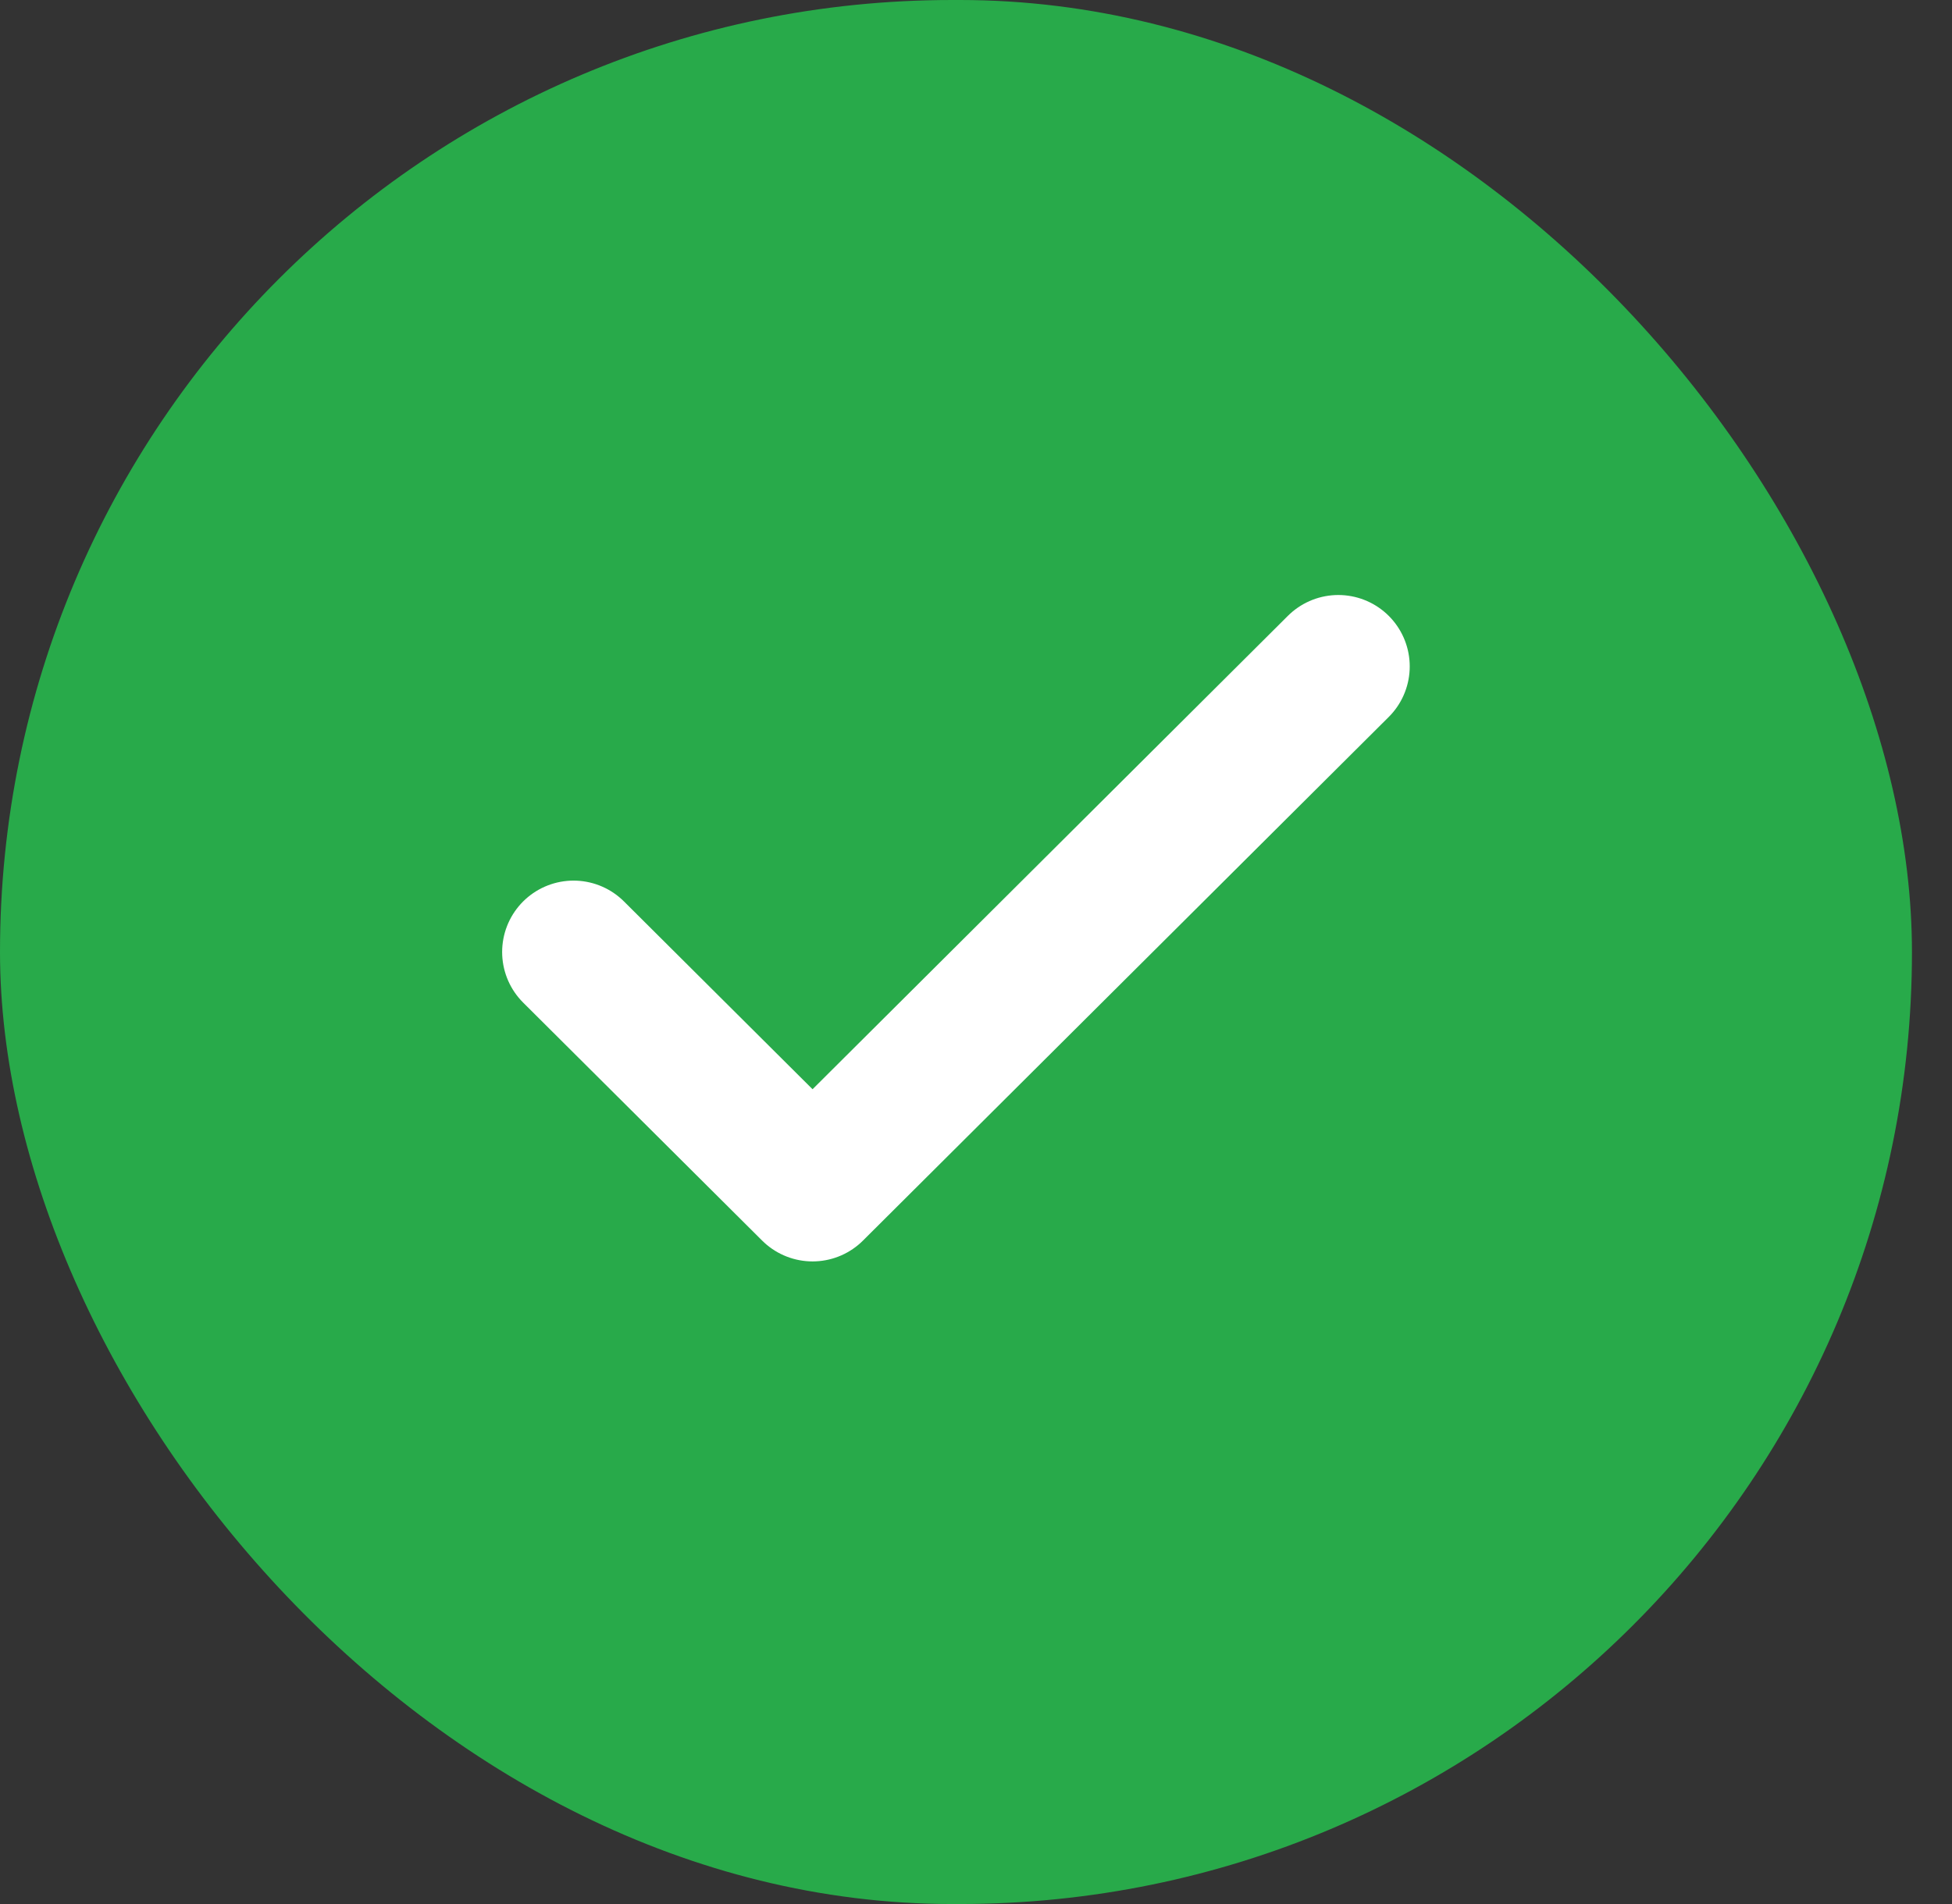
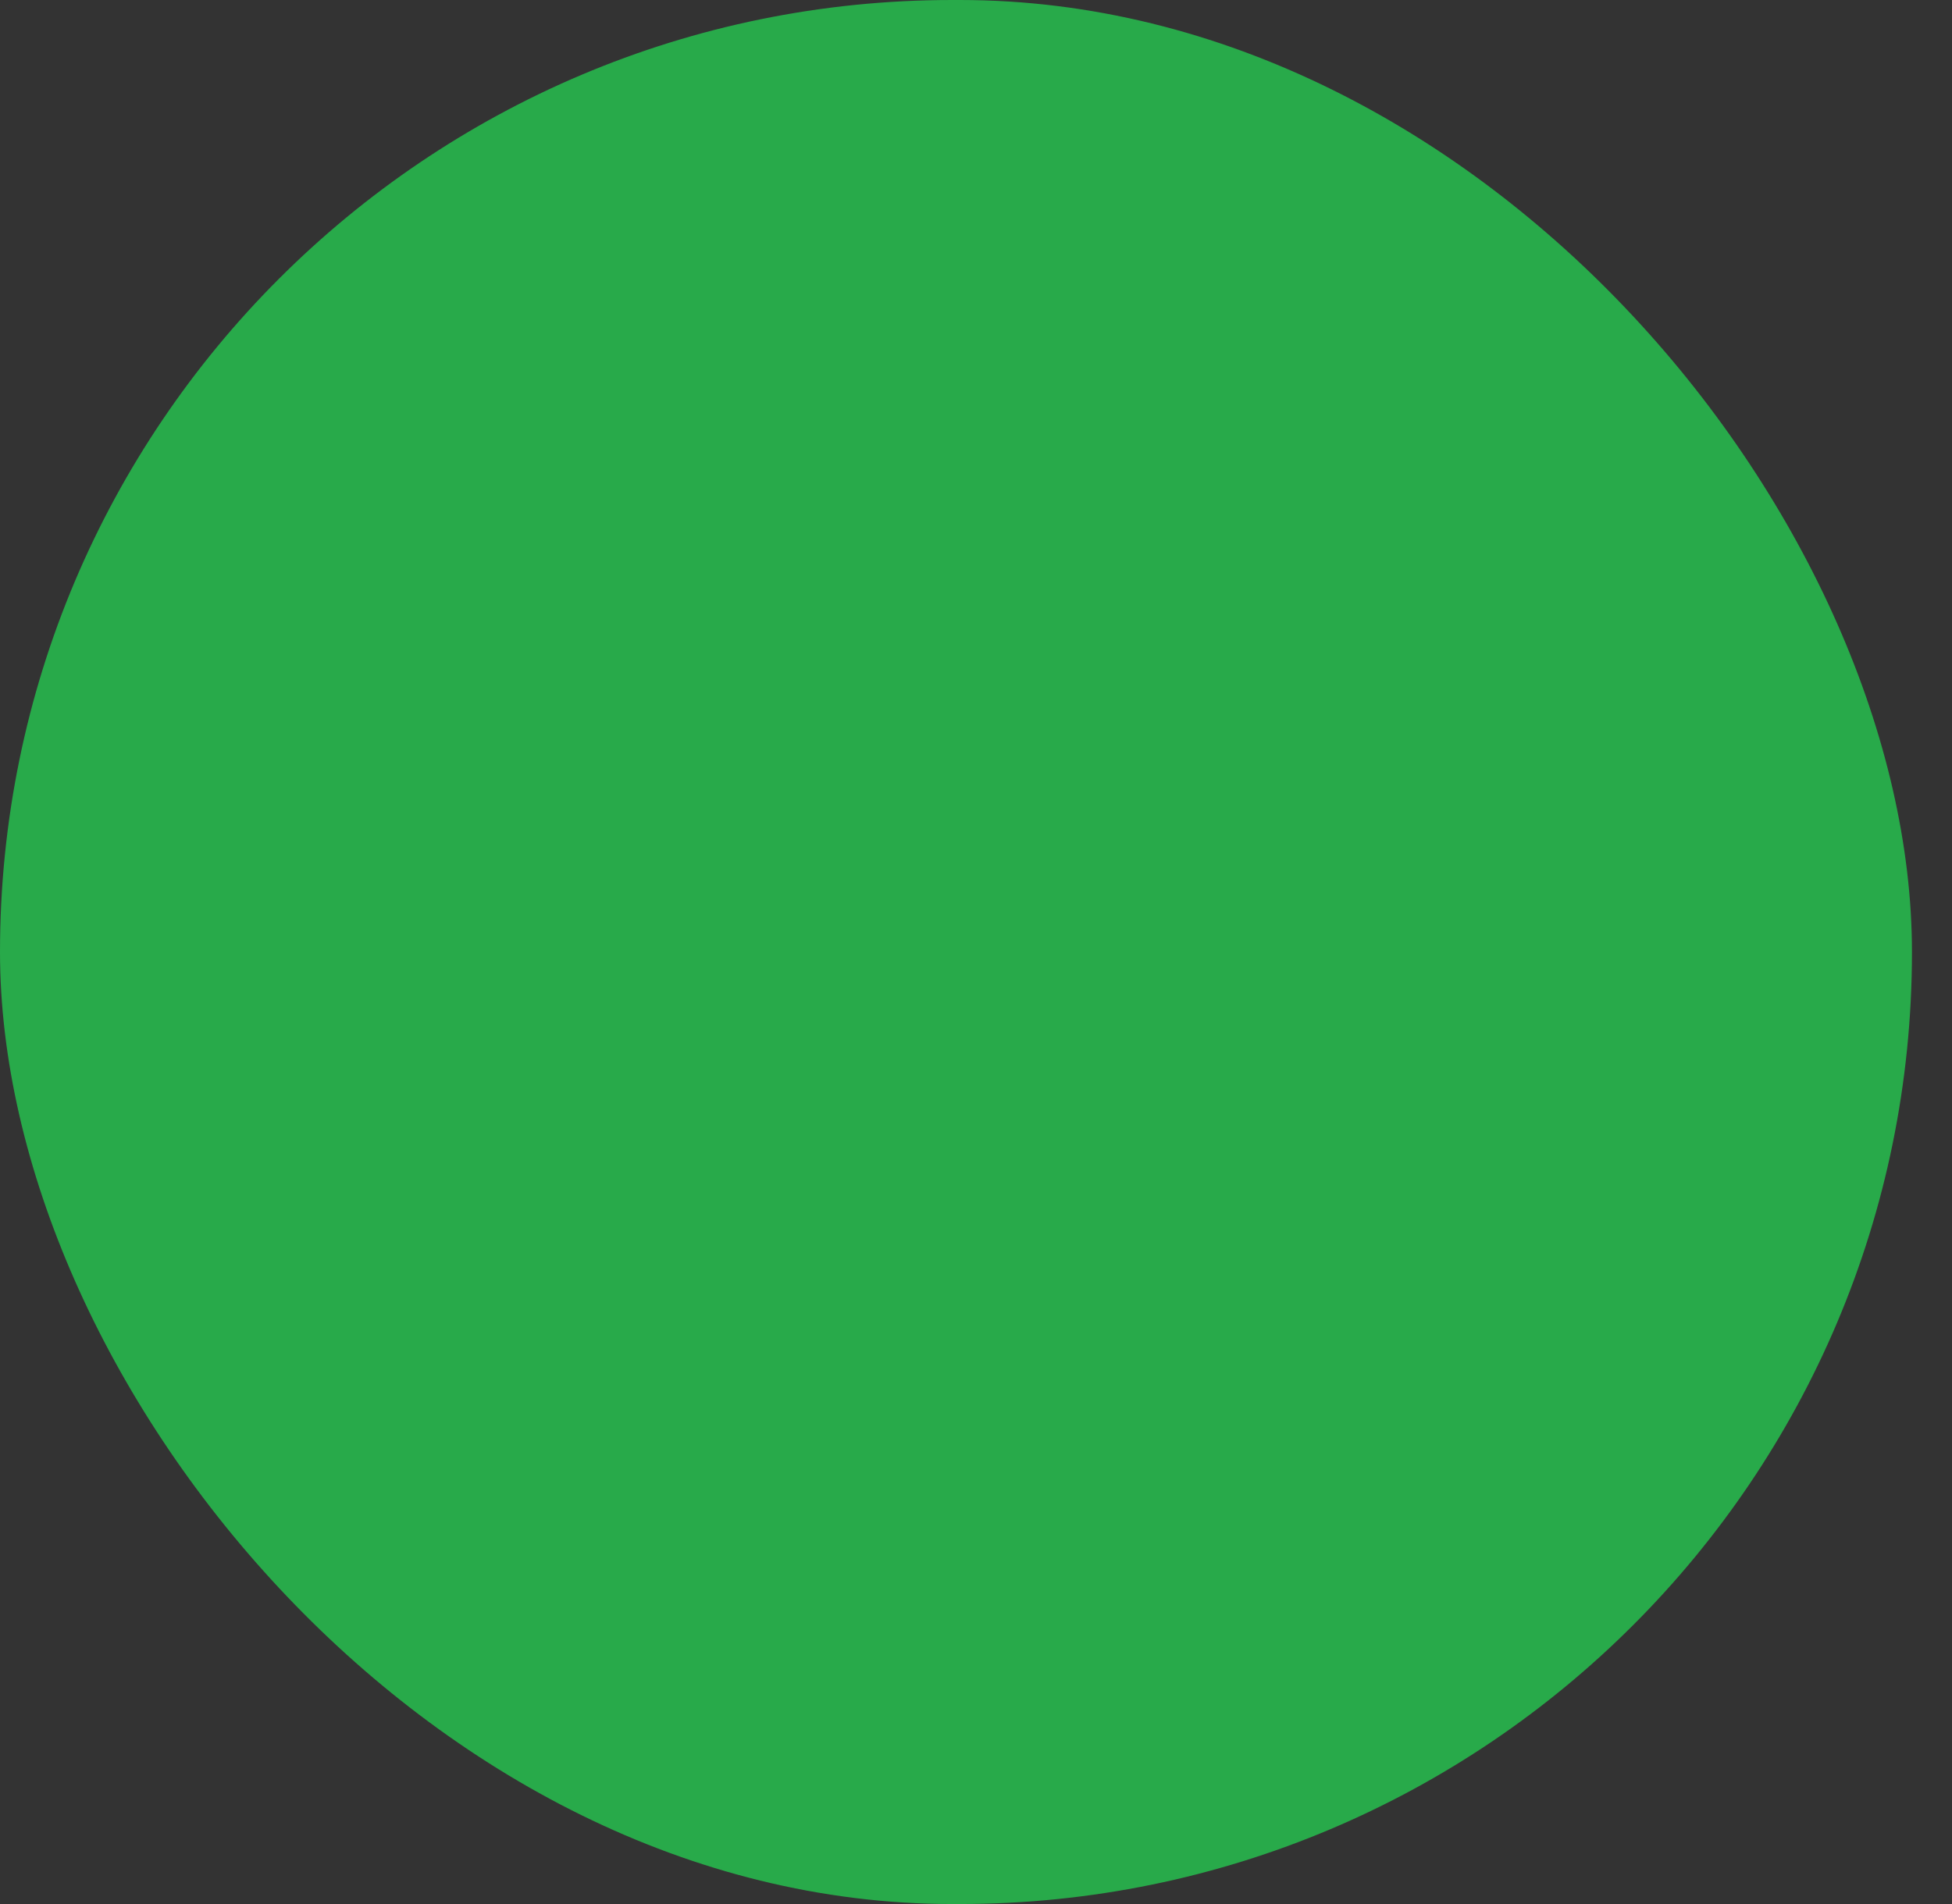
<svg xmlns="http://www.w3.org/2000/svg" width="41" height="40" viewBox="0 0 41 40" fill="none">
  <rect x="0" y="0" width="41" height="40" fill="#333333" stroke="none" />
  <rect width="40.159" height="40" rx="20" fill="#28AA4A" />
-   <path d="M28.11 14L17.067 25L12.047 20" stroke="white" stroke-width="3" stroke-linecap="round" stroke-linejoin="round" />
</svg>